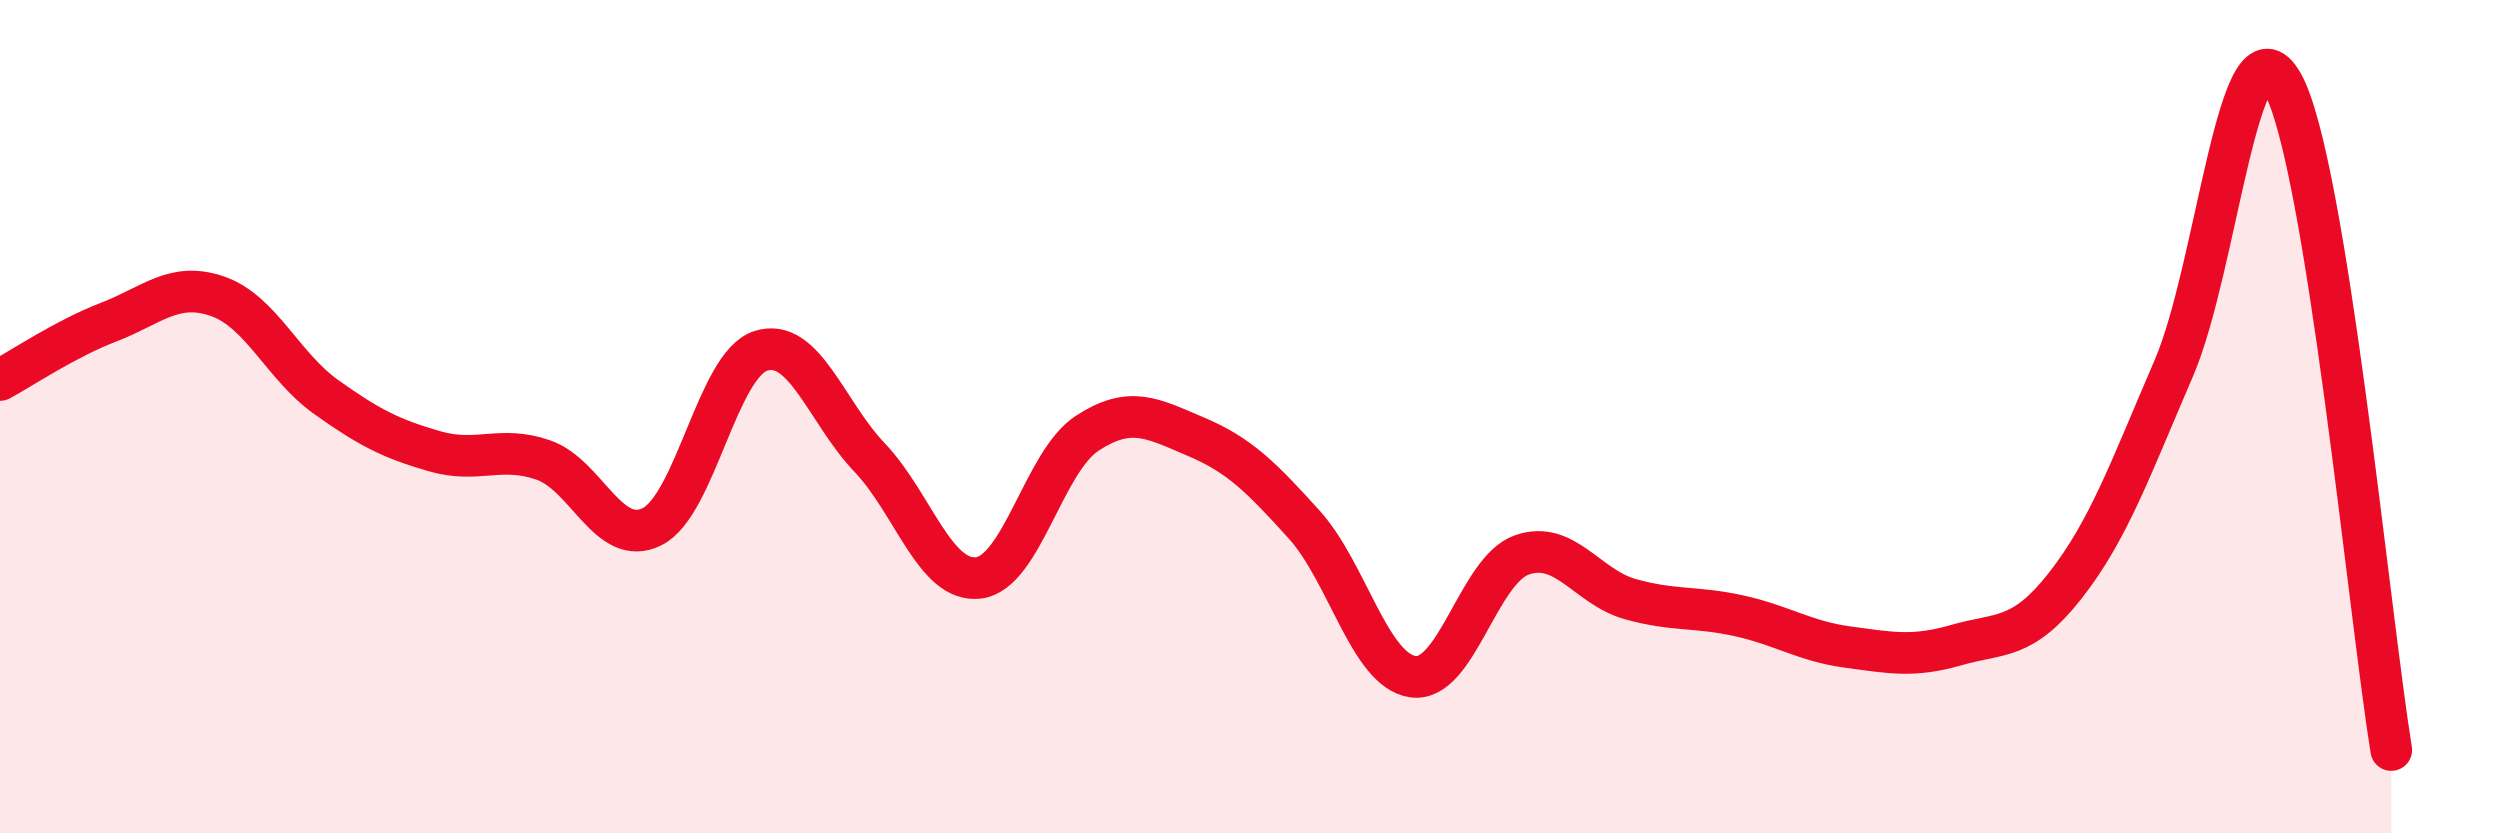
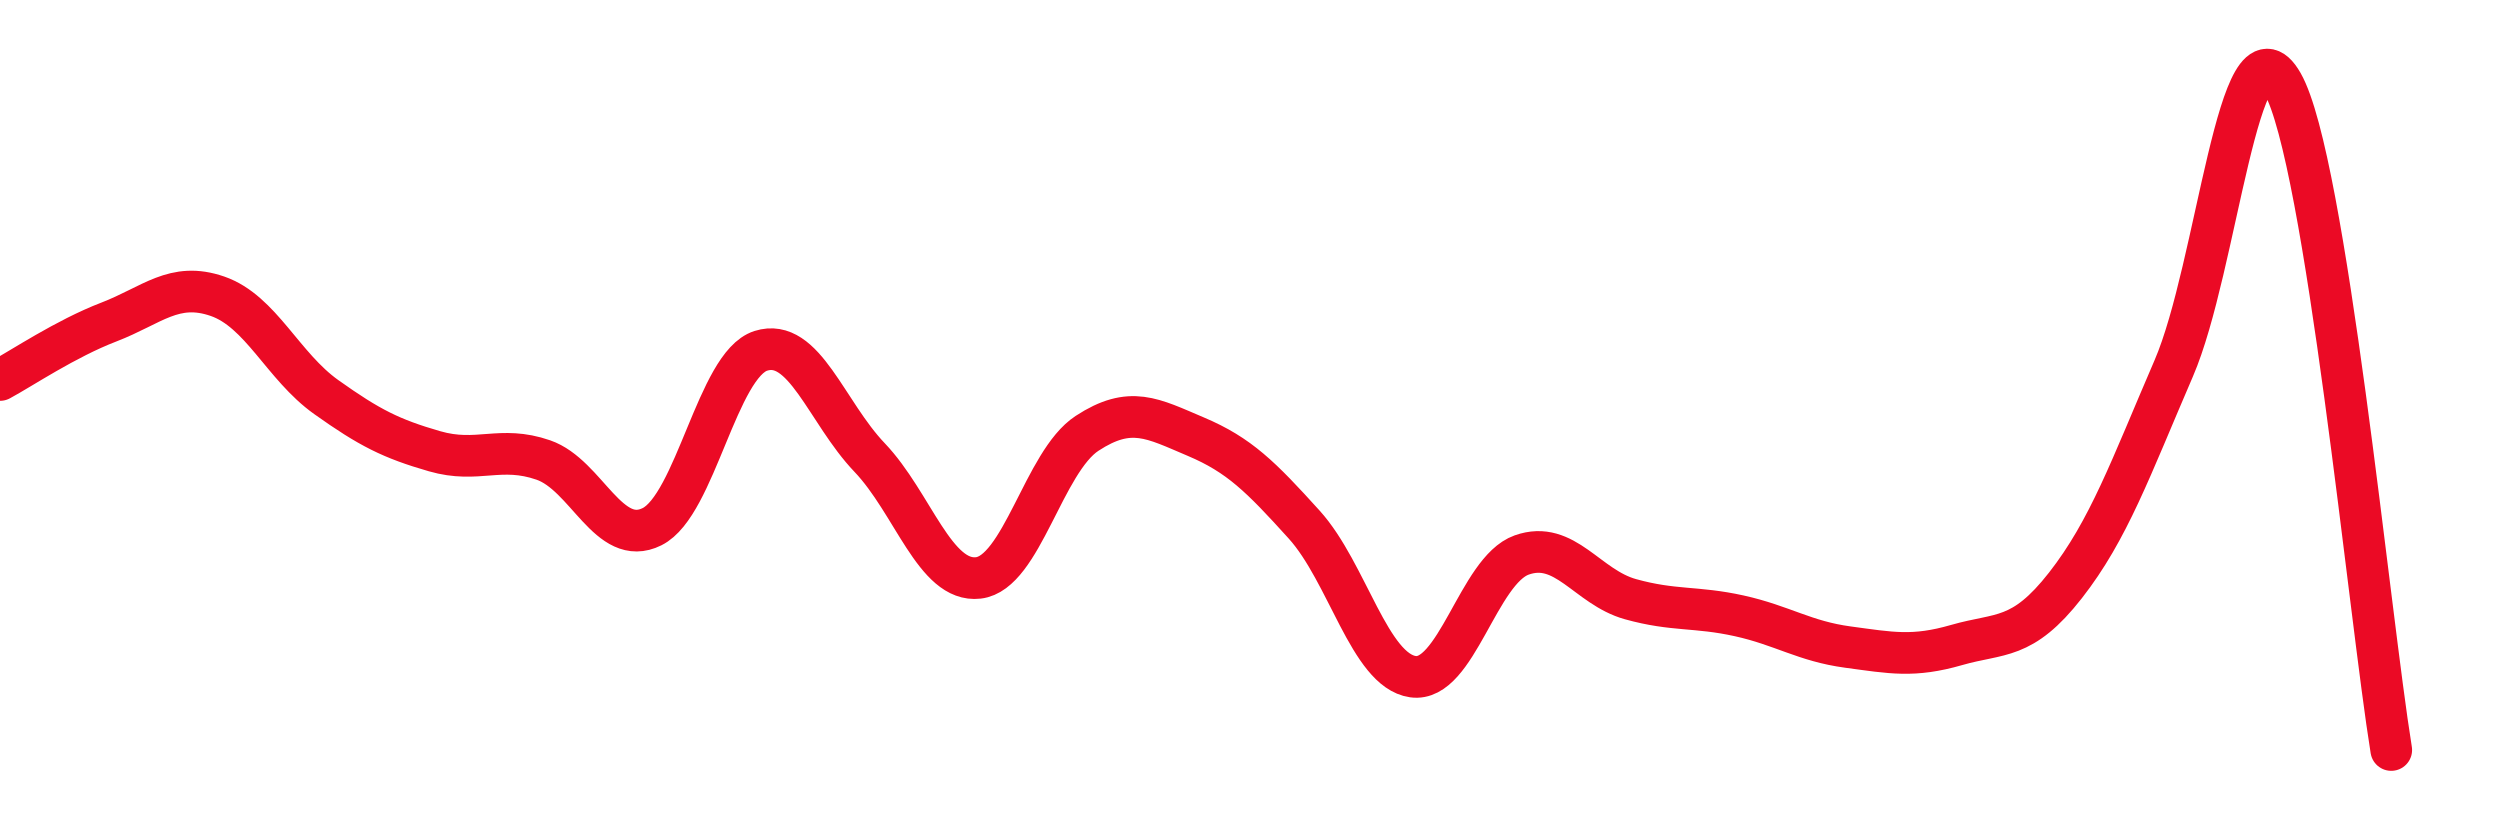
<svg xmlns="http://www.w3.org/2000/svg" width="60" height="20" viewBox="0 0 60 20">
-   <path d="M 0,9.12 C 0.52,8.84 1.57,8.13 2.61,7.73 C 3.65,7.33 4.18,6.75 5.22,7.11 C 6.26,7.47 6.79,8.79 7.83,9.53 C 8.87,10.27 9.39,10.53 10.43,10.83 C 11.47,11.13 12,10.68 13.04,11.04 C 14.08,11.4 14.61,13.16 15.65,12.64 C 16.69,12.12 17.22,8.75 18.26,8.42 C 19.3,8.09 19.83,9.89 20.87,10.98 C 21.91,12.07 22.44,13.99 23.48,13.87 C 24.52,13.75 25.05,11.08 26.09,10.4 C 27.13,9.72 27.66,10.04 28.7,10.48 C 29.74,10.92 30.26,11.44 31.3,12.59 C 32.34,13.74 32.87,16.09 33.91,16.24 C 34.95,16.39 35.48,13.69 36.52,13.32 C 37.56,12.95 38.09,14.09 39.13,14.38 C 40.17,14.67 40.7,14.55 41.74,14.78 C 42.78,15.01 43.31,15.39 44.35,15.53 C 45.39,15.67 45.92,15.78 46.96,15.48 C 48,15.18 48.53,15.38 49.57,14.05 C 50.61,12.72 51.13,11.25 52.17,8.84 C 53.21,6.43 53.74,0.17 54.78,2 C 55.82,3.83 56.87,14.8 57.39,18L57.39 20L0 20Z" fill="#EB0A25" opacity="0.1" stroke-linecap="round" stroke-linejoin="round" />
  <path d="M 0,9.12 C 0.52,8.84 1.57,8.13 2.61,7.73 C 3.65,7.33 4.18,6.75 5.22,7.11 C 6.26,7.47 6.79,8.79 7.83,9.53 C 8.87,10.27 9.39,10.53 10.43,10.83 C 11.47,11.13 12,10.68 13.04,11.04 C 14.08,11.4 14.61,13.16 15.65,12.64 C 16.69,12.12 17.22,8.75 18.26,8.42 C 19.3,8.09 19.83,9.89 20.87,10.98 C 21.91,12.07 22.44,13.99 23.48,13.87 C 24.52,13.75 25.05,11.08 26.09,10.4 C 27.13,9.72 27.66,10.04 28.7,10.48 C 29.74,10.92 30.26,11.44 31.3,12.59 C 32.34,13.74 32.87,16.09 33.91,16.24 C 34.95,16.39 35.48,13.69 36.52,13.32 C 37.56,12.95 38.09,14.09 39.13,14.38 C 40.17,14.67 40.7,14.55 41.74,14.78 C 42.78,15.01 43.31,15.39 44.35,15.53 C 45.39,15.67 45.92,15.78 46.96,15.48 C 48,15.18 48.53,15.38 49.57,14.05 C 50.61,12.72 51.13,11.25 52.17,8.84 C 53.21,6.43 53.74,0.17 54.78,2 C 55.82,3.83 56.87,14.8 57.39,18" stroke="#EB0A25" stroke-width="1" fill="none" stroke-linecap="round" stroke-linejoin="round" />
</svg>